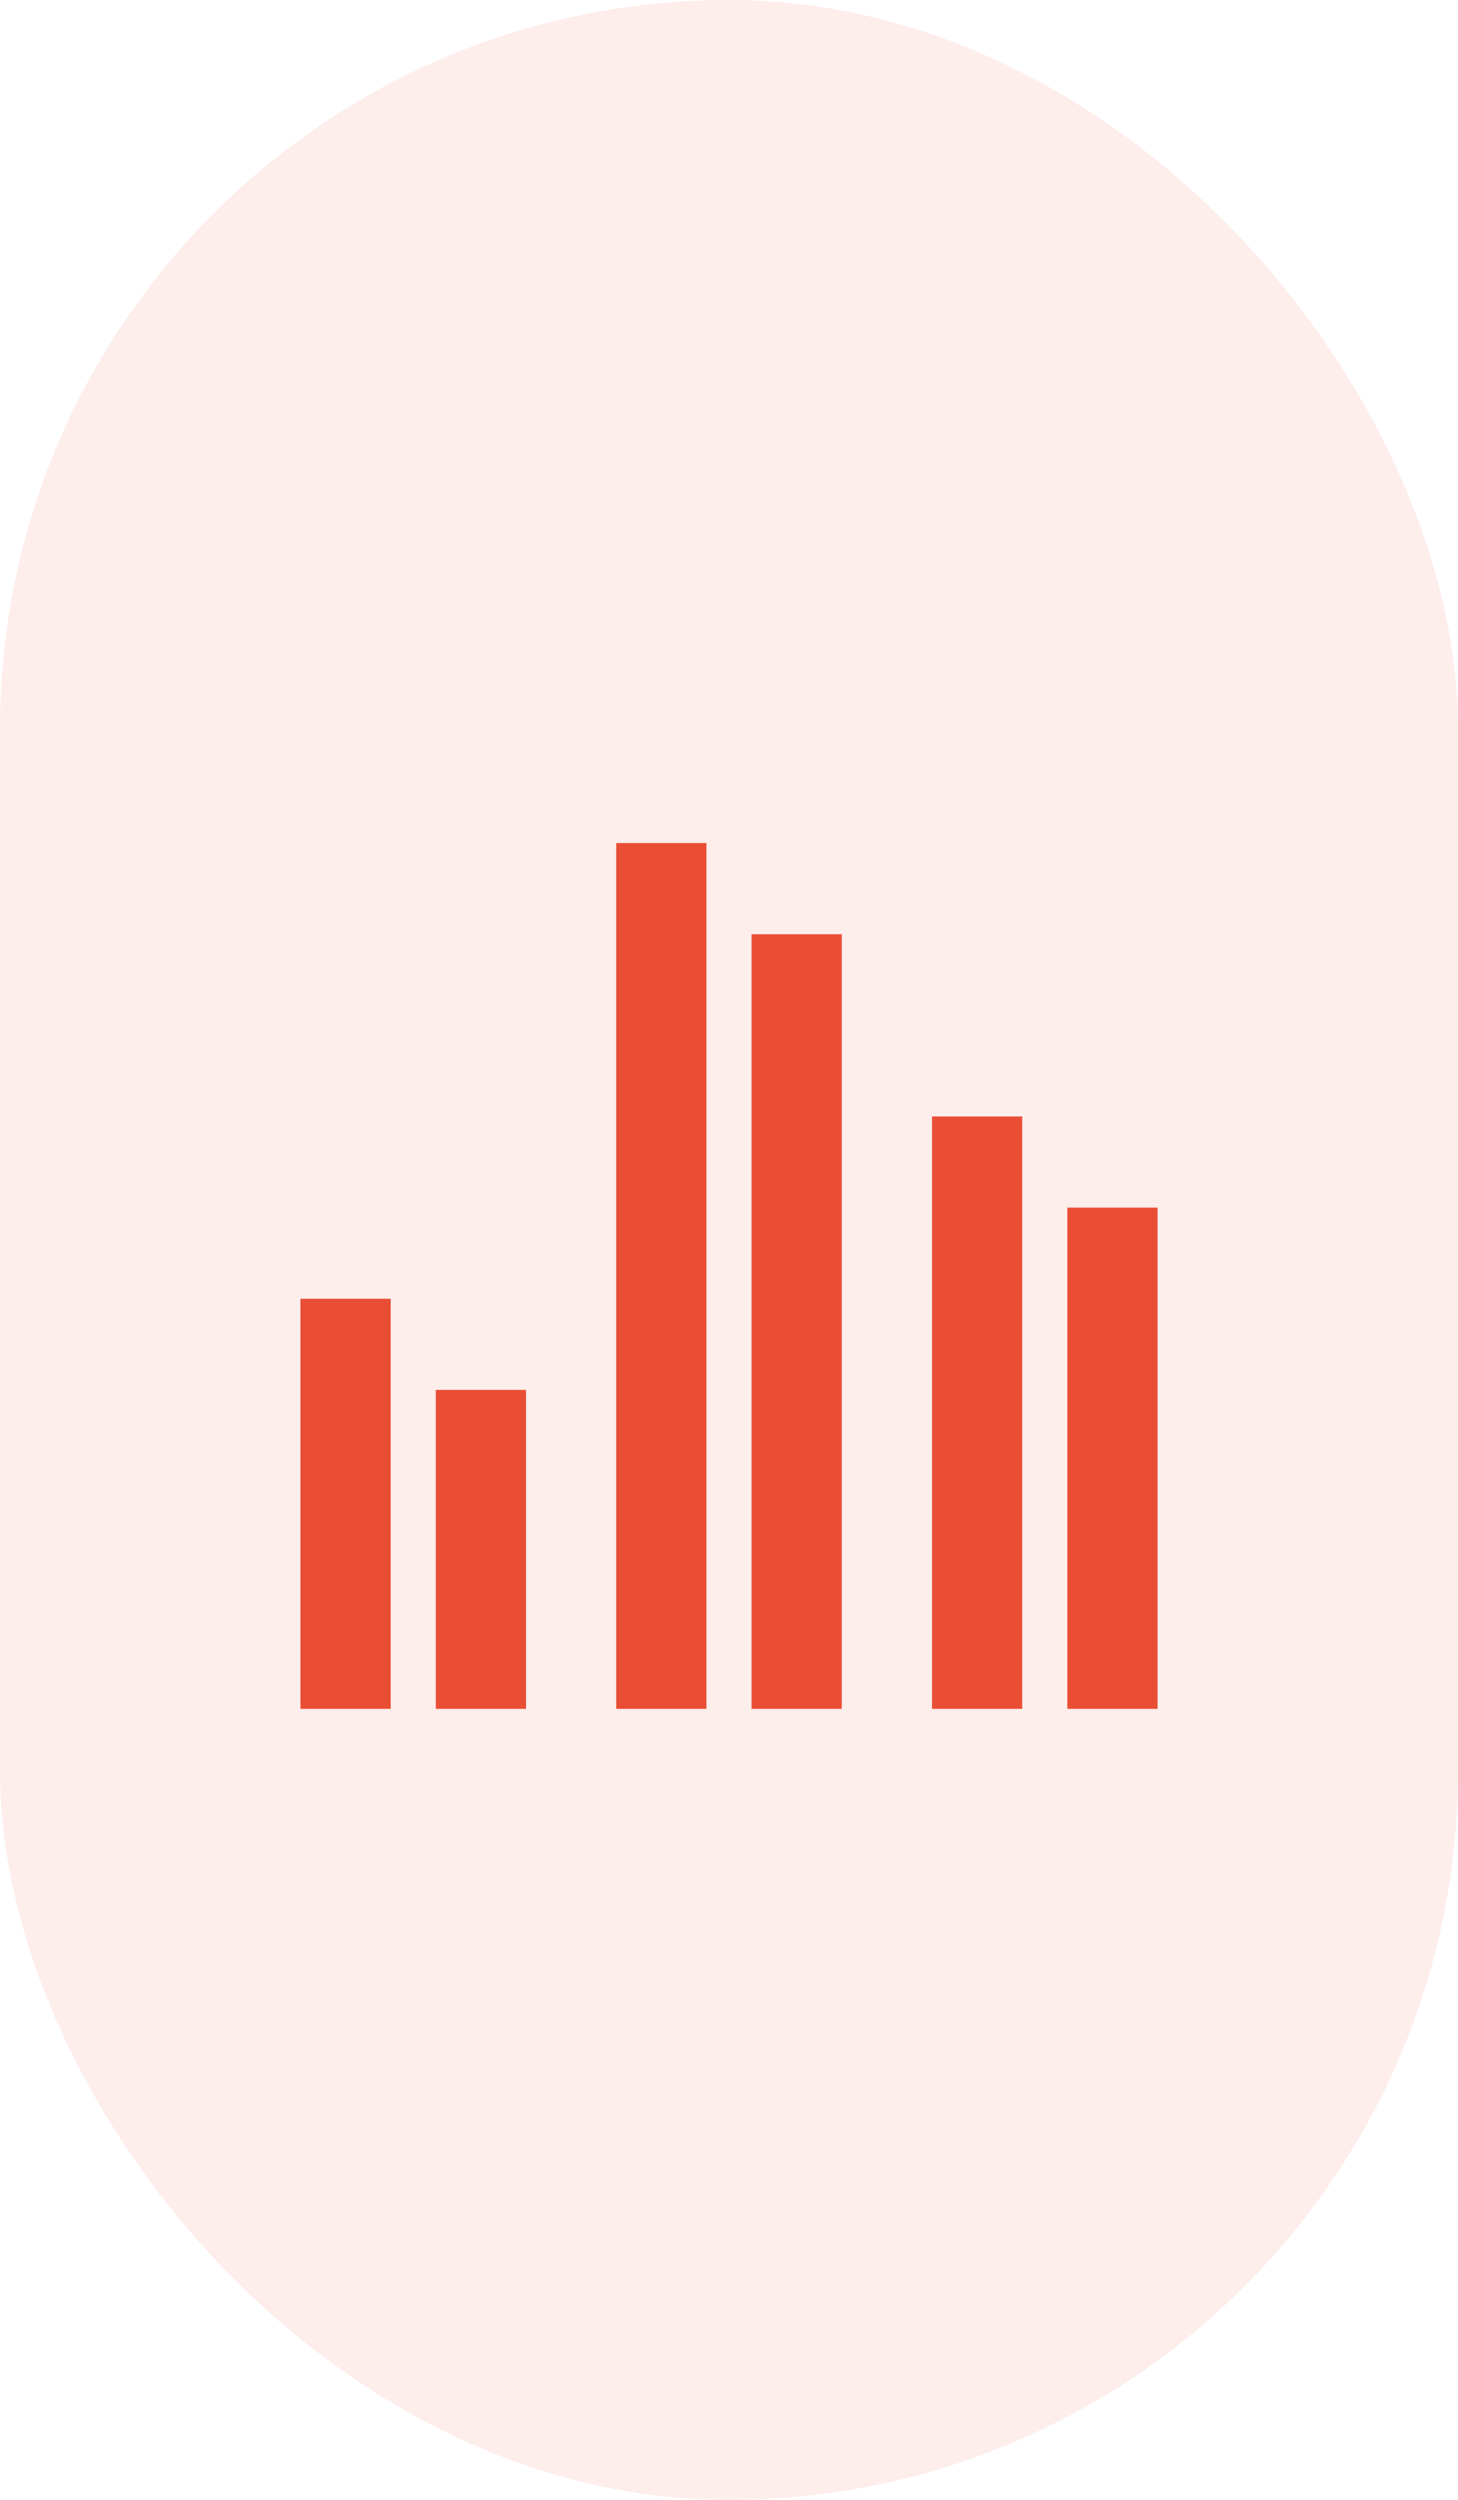
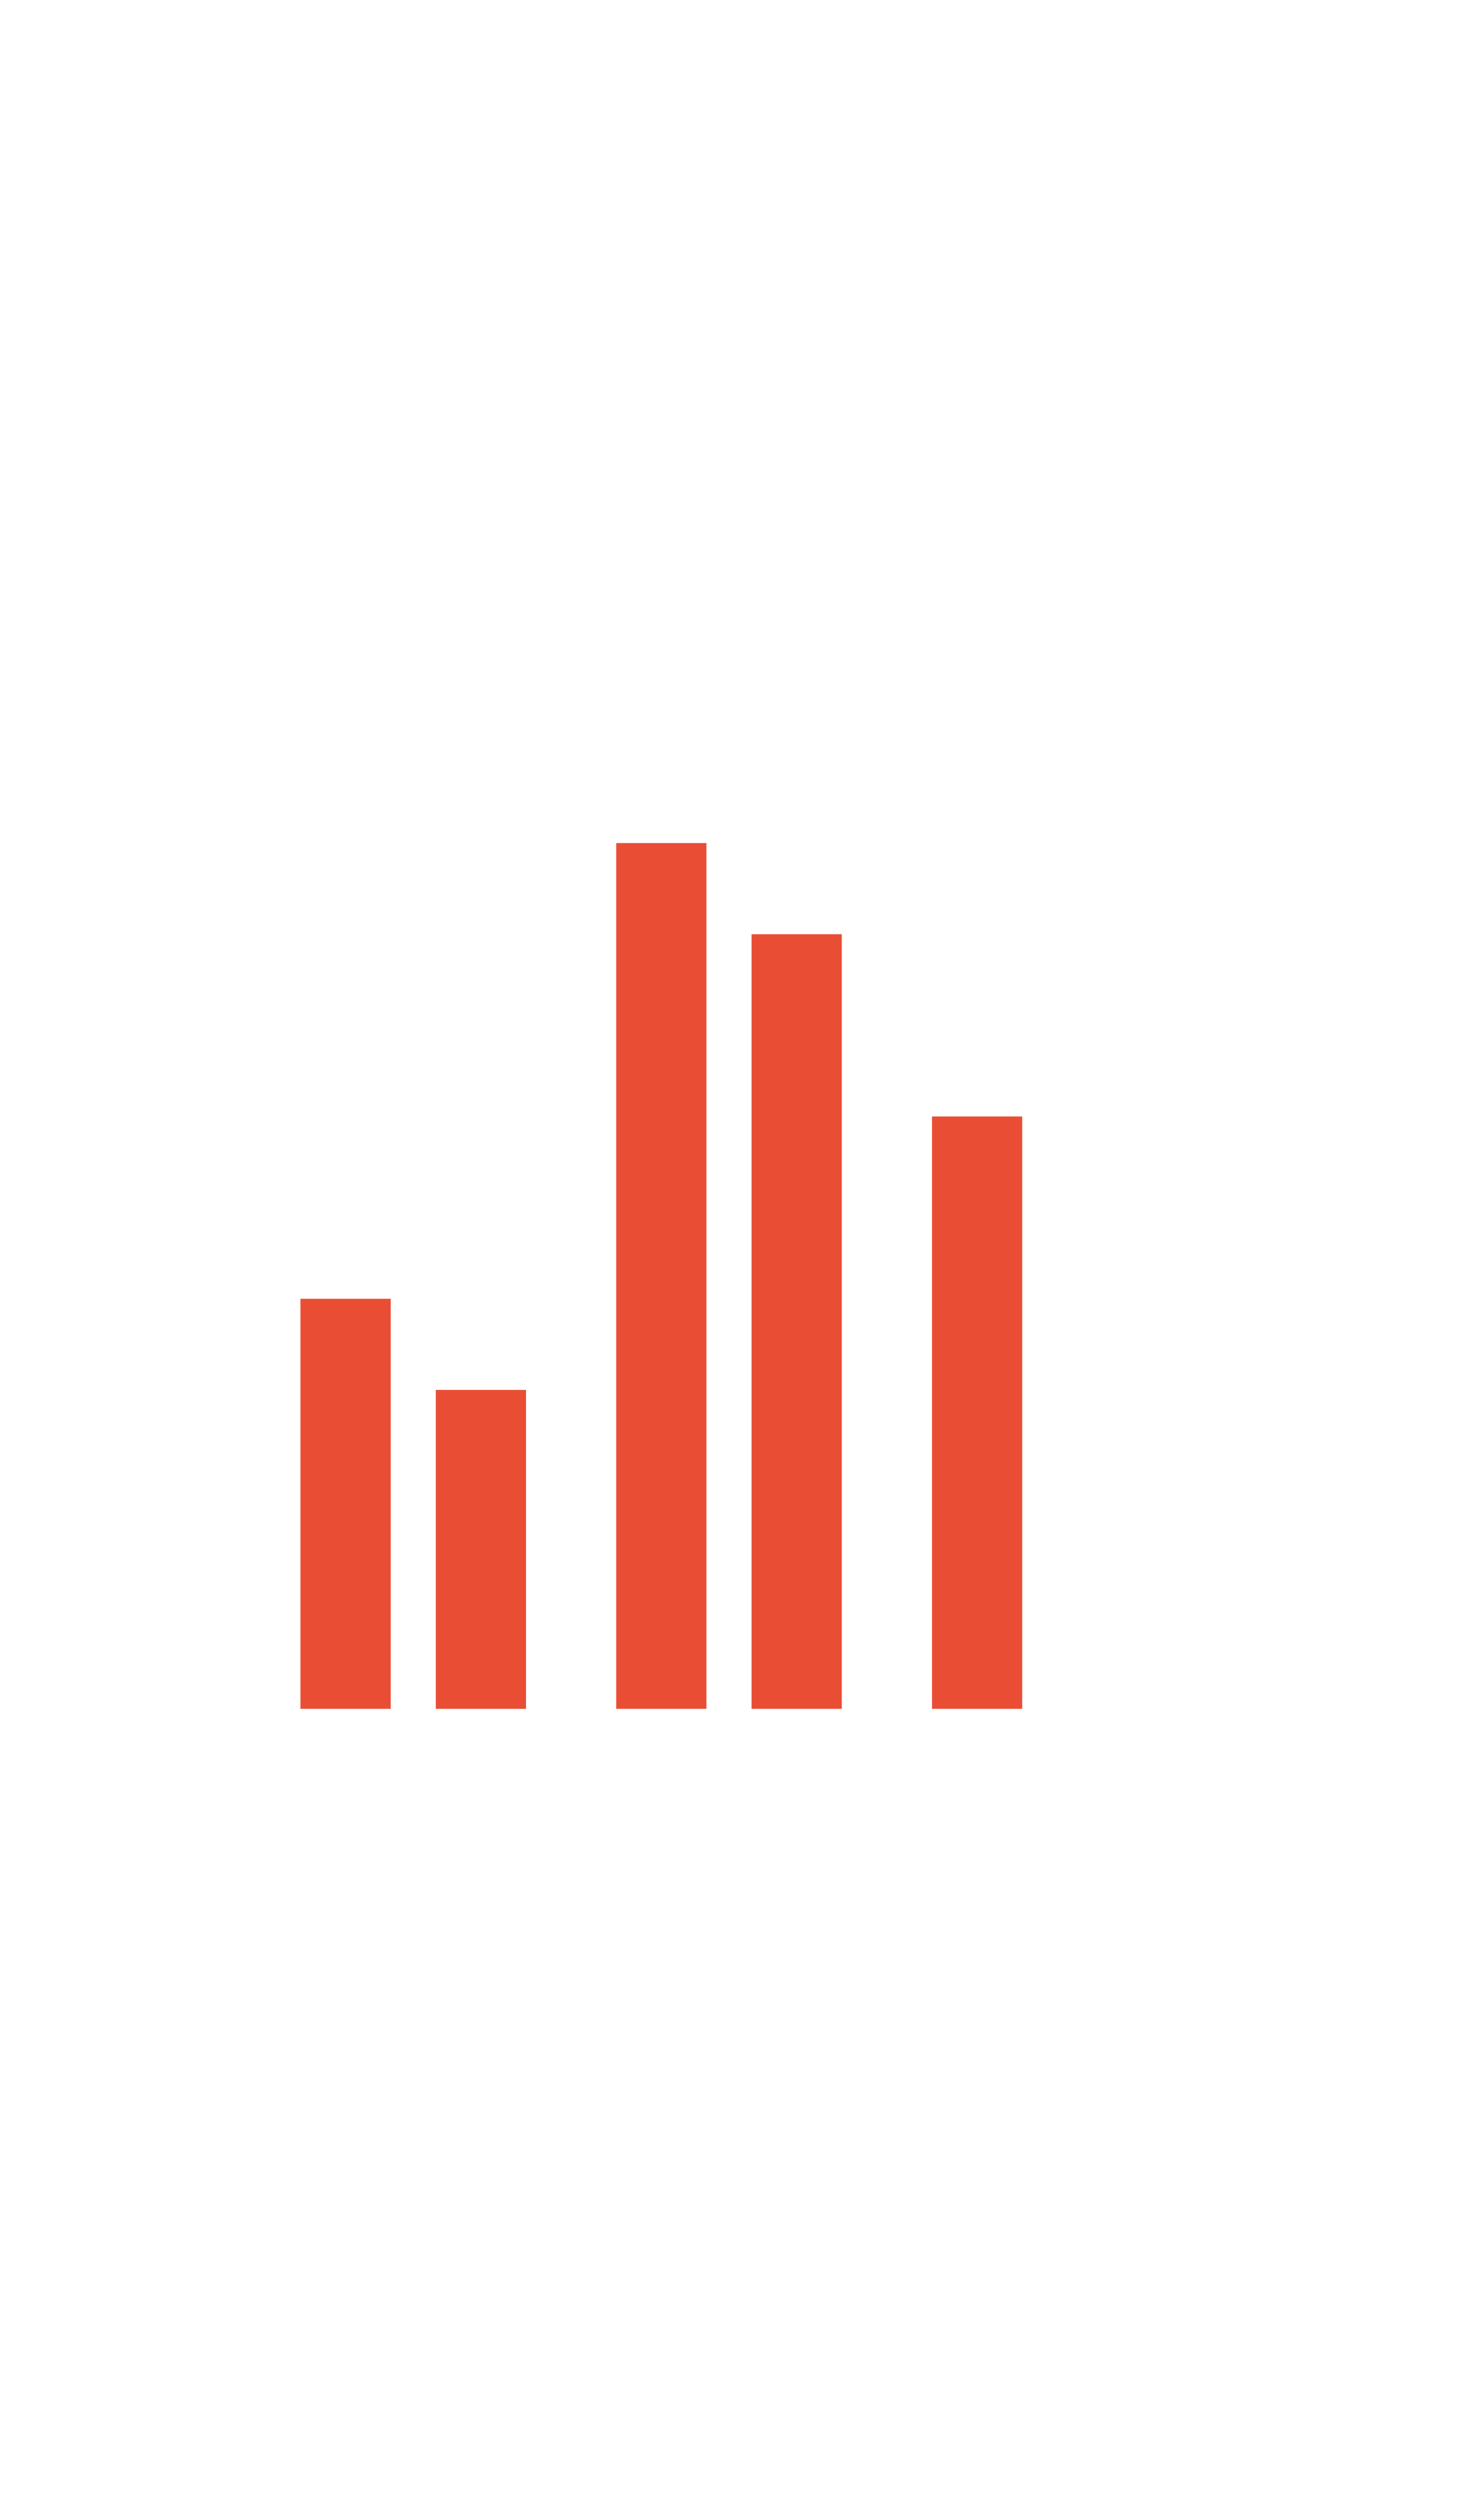
<svg xmlns="http://www.w3.org/2000/svg" width="28" height="48" viewBox="0 0 28 48" fill="none">
-   <rect width="28" height="48" rx="14" fill="#E94E35" fill-opacity="0.1" />
-   <path d="M5.77 24.938H7.503V32.812H5.77V24.938ZM8.369 26.688H10.102V32.812H8.369V26.688ZM17.899 21.438H19.631V32.812H17.899V21.438ZM20.498 23.188H22.23V32.812H20.498V23.188ZM11.834 16.188H13.567V32.812H11.834V16.188ZM14.433 17.938H16.166V32.812H14.433V17.938Z" fill="#E94E35" />
+   <path d="M5.77 24.938H7.503V32.812H5.77V24.938ZM8.369 26.688H10.102V32.812H8.369V26.688ZM17.899 21.438H19.631V32.812H17.899V21.438ZM20.498 23.188H22.23V32.812V23.188ZM11.834 16.188H13.567V32.812H11.834V16.188ZM14.433 17.938H16.166V32.812H14.433V17.938Z" fill="#E94E35" />
</svg>